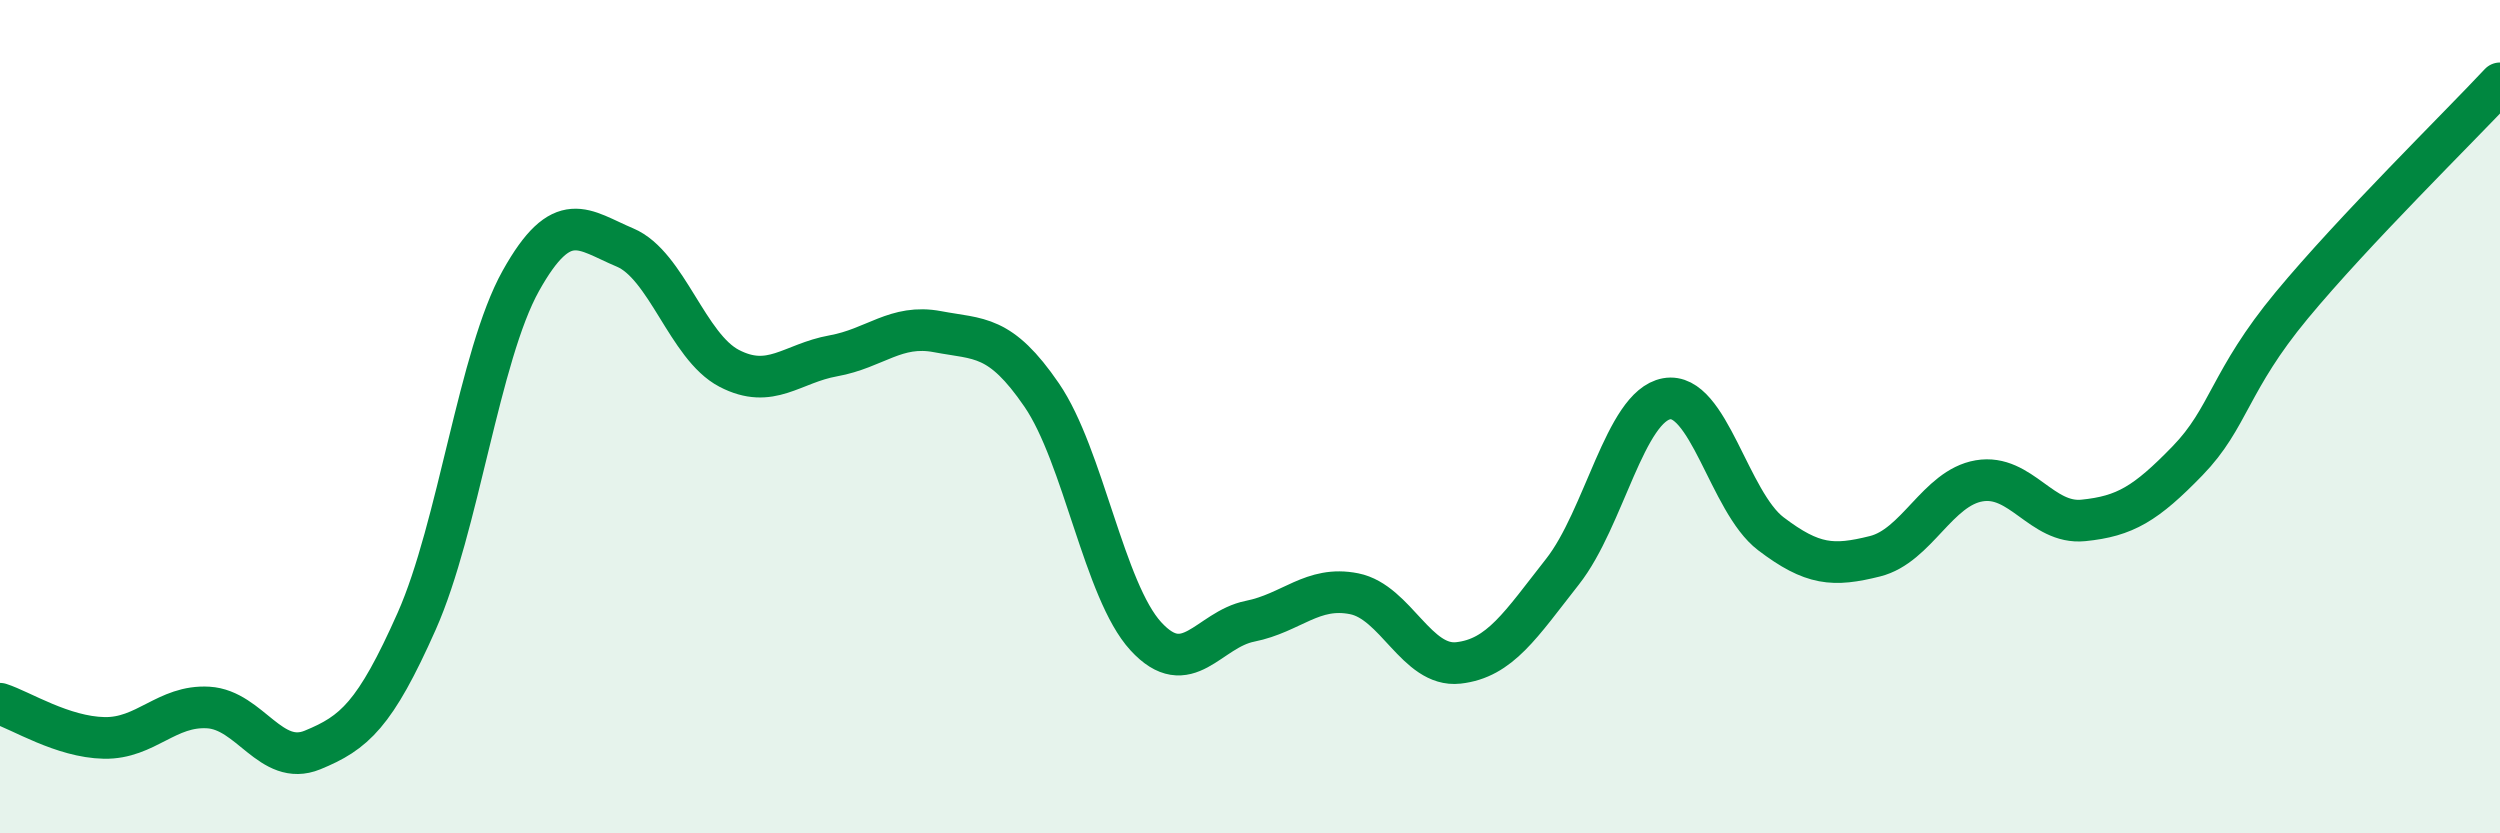
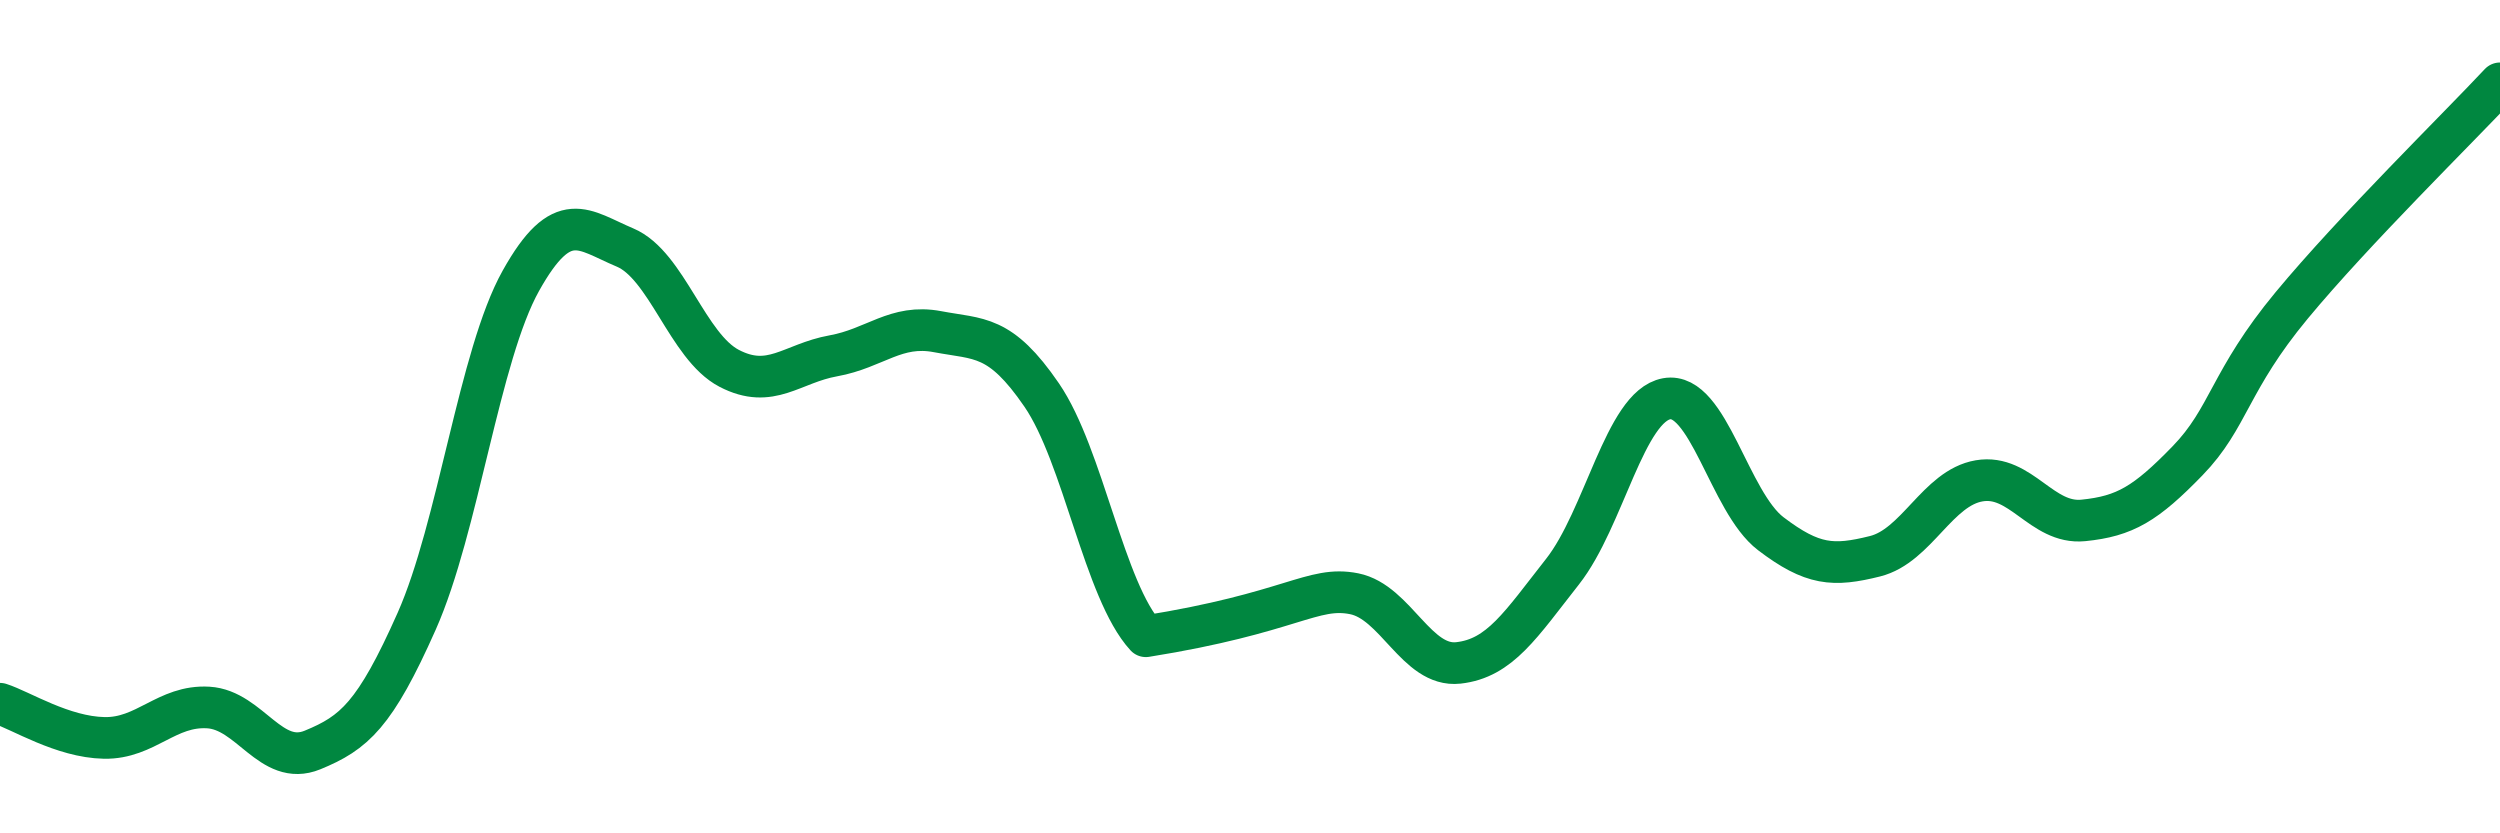
<svg xmlns="http://www.w3.org/2000/svg" width="60" height="20" viewBox="0 0 60 20">
-   <path d="M 0,16.89 C 0.5,17.05 1.5,17.69 2.5,17.71 C 3.5,17.73 4,16.92 5,16.98 C 6,17.04 6.5,18.41 7.5,18 C 8.5,17.59 9,17.16 10,14.91 C 11,12.66 11.5,8.53 12.5,6.74 C 13.5,4.95 14,5.52 15,5.94 C 16,6.36 16.5,8.32 17.5,8.84 C 18.5,9.36 19,8.72 20,8.54 C 21,8.36 21.5,7.77 22.5,7.96 C 23.5,8.15 24,8.02 25,9.48 C 26,10.94 26.5,14.18 27.5,15.27 C 28.5,16.36 29,15.11 30,14.91 C 31,14.71 31.5,14.05 32.5,14.25 C 33.5,14.45 34,16.02 35,15.91 C 36,15.8 36.5,14.99 37.5,13.72 C 38.5,12.45 39,9.75 40,9.57 C 41,9.39 41.5,12.05 42.5,12.81 C 43.5,13.57 44,13.6 45,13.35 C 46,13.1 46.5,11.71 47.5,11.54 C 48.5,11.37 49,12.59 50,12.49 C 51,12.39 51.5,12.09 52.5,11.06 C 53.5,10.03 53.5,9.14 55,7.33 C 56.5,5.52 59,3.07 60,2L60 20L0 20Z" fill="#008740" opacity="0.1" stroke-linecap="round" stroke-linejoin="round" />
-   <path d="M 0,16.89 C 0.5,17.05 1.5,17.69 2.5,17.71 C 3.5,17.73 4,16.92 5,16.98 C 6,17.04 6.5,18.41 7.5,18 C 8.5,17.59 9,17.16 10,14.91 C 11,12.66 11.5,8.53 12.5,6.74 C 13.5,4.95 14,5.52 15,5.94 C 16,6.36 16.5,8.32 17.5,8.84 C 18.5,9.36 19,8.72 20,8.54 C 21,8.36 21.5,7.77 22.5,7.96 C 23.5,8.15 24,8.02 25,9.48 C 26,10.94 26.5,14.18 27.5,15.27 C 28.5,16.36 29,15.11 30,14.91 C 31,14.71 31.5,14.05 32.5,14.25 C 33.5,14.45 34,16.02 35,15.91 C 36,15.8 36.5,14.99 37.5,13.72 C 38.5,12.45 39,9.75 40,9.57 C 41,9.39 41.5,12.05 42.5,12.81 C 43.5,13.57 44,13.6 45,13.35 C 46,13.1 46.5,11.71 47.5,11.54 C 48.5,11.37 49,12.59 50,12.49 C 51,12.39 51.5,12.09 52.5,11.06 C 53.5,10.03 53.5,9.14 55,7.33 C 56.5,5.52 59,3.07 60,2" stroke="#008740" stroke-width="1" fill="none" stroke-linecap="round" stroke-linejoin="round" />
+   <path d="M 0,16.89 C 0.5,17.05 1.5,17.69 2.5,17.71 C 3.5,17.73 4,16.92 5,16.98 C 6,17.04 6.5,18.41 7.5,18 C 8.5,17.59 9,17.16 10,14.91 C 11,12.66 11.5,8.53 12.5,6.74 C 13.5,4.95 14,5.52 15,5.94 C 16,6.36 16.5,8.32 17.5,8.84 C 18.5,9.36 19,8.72 20,8.54 C 21,8.36 21.5,7.77 22.5,7.96 C 23.5,8.15 24,8.02 25,9.48 C 26,10.94 26.5,14.18 27.5,15.27 C 31,14.71 31.5,14.05 32.5,14.25 C 33.5,14.45 34,16.02 35,15.91 C 36,15.8 36.5,14.99 37.5,13.72 C 38.5,12.45 39,9.75 40,9.57 C 41,9.39 41.5,12.05 42.5,12.81 C 43.5,13.57 44,13.6 45,13.35 C 46,13.1 46.5,11.71 47.5,11.54 C 48.5,11.37 49,12.59 50,12.49 C 51,12.39 51.5,12.09 52.5,11.06 C 53.5,10.03 53.5,9.14 55,7.33 C 56.5,5.52 59,3.07 60,2" stroke="#008740" stroke-width="1" fill="none" stroke-linecap="round" stroke-linejoin="round" />
</svg>